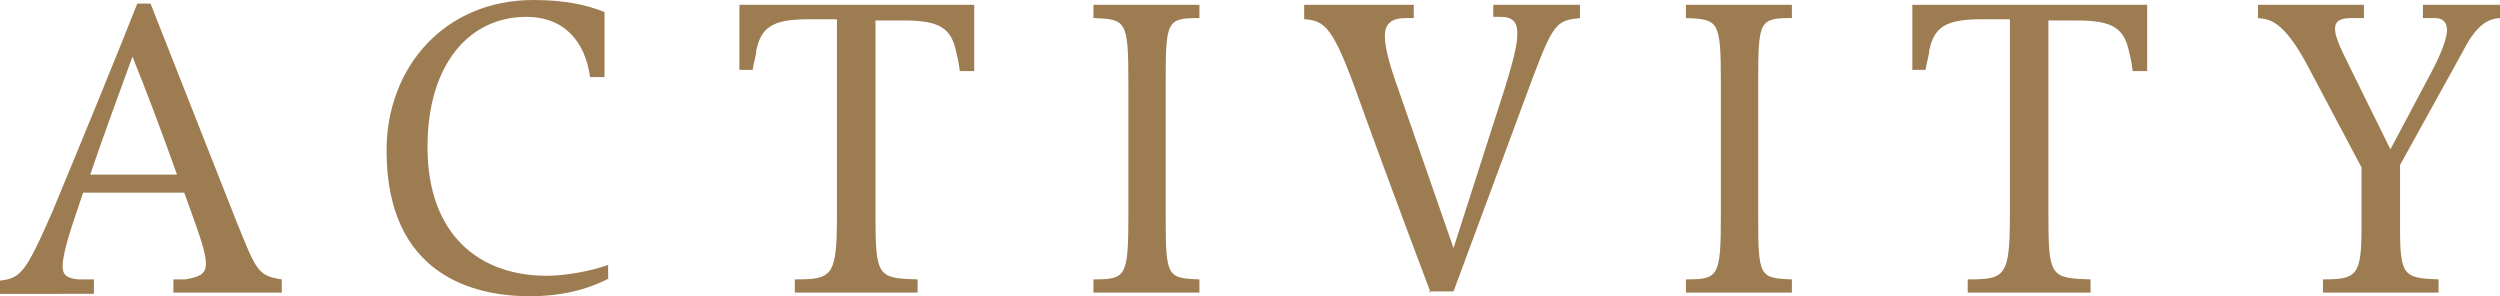
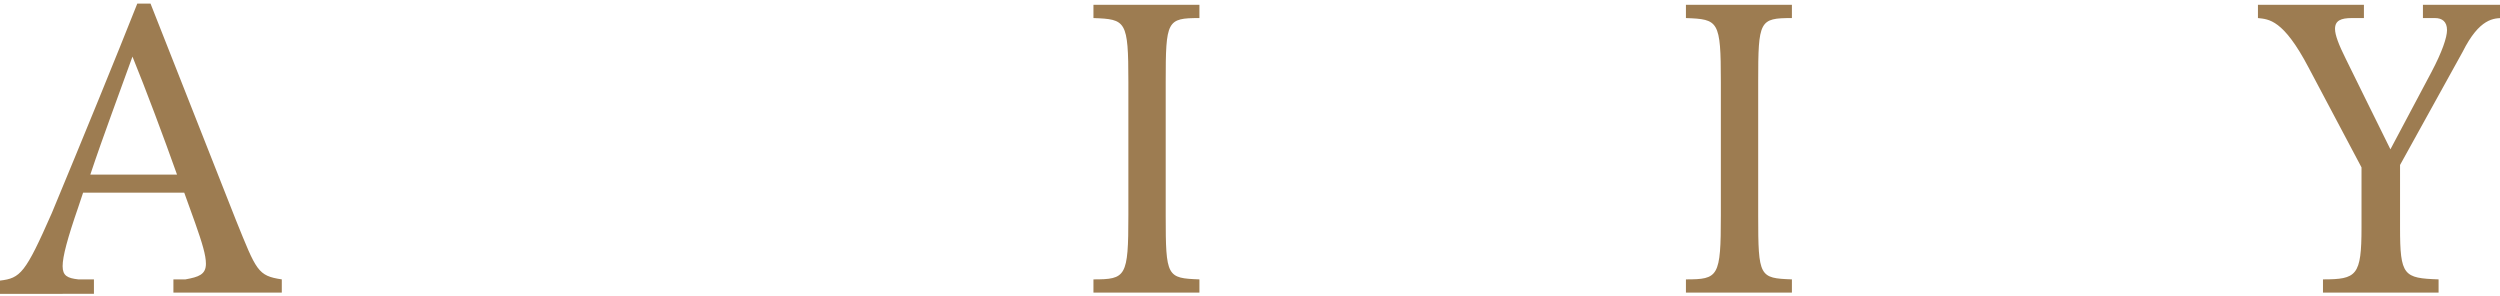
<svg xmlns="http://www.w3.org/2000/svg" id="_イヤー_2" viewBox="0 0 20.76 2.46">
  <defs>
    <style>.cls-1{fill:#9d7c51;}</style>
  </defs>
  <g id="text">
    <g>
      <path class="cls-1" d="M1.44,2.43v-.11h.1c.11-.02,.17-.04,.17-.13,0-.07-.03-.17-.09-.34l-.09-.25H.69l-.04,.12c-.09,.26-.13,.41-.13,.49s.04,.1,.13,.11h.13v.12H0v-.11c.17-.02,.21-.06,.43-.56C.7,1.12,.97,.46,1.14,.03h.11l.71,1.8c.17,.42,.18,.46,.38,.49v.11h-.91Zm.03-.98c-.11-.31-.26-.71-.37-.98-.1,.28-.24,.65-.35,.98h.72Z" />
-       <path class="cls-1" d="M5.06,2.31c-.19,.1-.41,.15-.66,.15-.46,0-1.19-.17-1.19-1.21,0-.69,.48-1.25,1.22-1.25,.26,0,.44,.04,.59,.1V.64h-.12c-.04-.29-.21-.5-.53-.5-.47,0-.82,.39-.82,1.08,0,.73,.43,1.07,.99,1.07,.16,0,.37-.04,.51-.09v.12Z" />
-       <path class="cls-1" d="M7.97,.59c-.01-.08-.02-.12-.03-.16-.04-.19-.13-.26-.43-.26h-.24V1.79c0,.51,.02,.52,.35,.53v.11h-1.02v-.11c.31,0,.35-.02,.35-.53V.16h-.24c-.3,0-.39,.07-.43,.26,0,.04-.02,.09-.03,.16h-.11V.04h1.95V.59h-.11Z" />
      <path class="cls-1" d="M9.08,2.43v-.11c.27,0,.29-.02,.29-.53V.68c0-.51-.02-.52-.29-.53V.04h.88v.11c-.27,0-.28,.02-.28,.53V1.79c0,.51,.01,.52,.28,.53v.11h-.88Z" />
-       <path class="cls-1" d="M11.88,2.43c-.23-.61-.46-1.23-.6-1.62-.21-.59-.28-.64-.45-.65V.04h.91v.11h-.06c-.12,0-.18,.04-.18,.15,0,.08,.03,.21,.09,.38l.48,1.38,.43-1.34c.06-.2,.1-.34,.1-.44s-.04-.14-.14-.14h-.06V.04h.72v.11c-.19,.02-.22,.04-.39,.49l-.66,1.78h-.21Z" />
      <path class="cls-1" d="M14,2.43v-.11c.27,0,.29-.02,.29-.53V.68c0-.51-.02-.52-.29-.53V.04h.88v.11c-.27,0-.28,.02-.28,.53V1.79c0,.51,.01,.52,.28,.53v.11h-.88Z" />
-       <path class="cls-1" d="M17.71,.59c-.01-.08-.02-.12-.03-.16-.04-.19-.13-.26-.43-.26h-.24V1.79c0,.51,.02,.52,.35,.53v.11h-1.02v-.11c.31,0,.35-.02,.35-.53V.16h-.24c-.3,0-.39,.07-.43,.26,0,.04-.02,.09-.03,.16h-.11V.04h1.95V.59h-.11Z" />
      <path class="cls-1" d="M19.29,2.43v-.11c.28,0,.32-.03,.32-.43v-.5l-.44-.83c-.21-.4-.33-.4-.42-.41V.04h.88v.11h-.1c-.09,0-.14,.02-.14,.09,0,.05,.03,.13,.09,.25,.07,.14,.24,.49,.37,.75l.34-.64c.09-.17,.13-.29,.13-.35,0-.07-.04-.1-.1-.1h-.1V.04h.67v.11c-.08,0-.2,0-.34,.28l-.52,.94v.52c0,.4,.03,.42,.32,.43v.11h-.94Z" />
    </g>
  </g>
</svg>